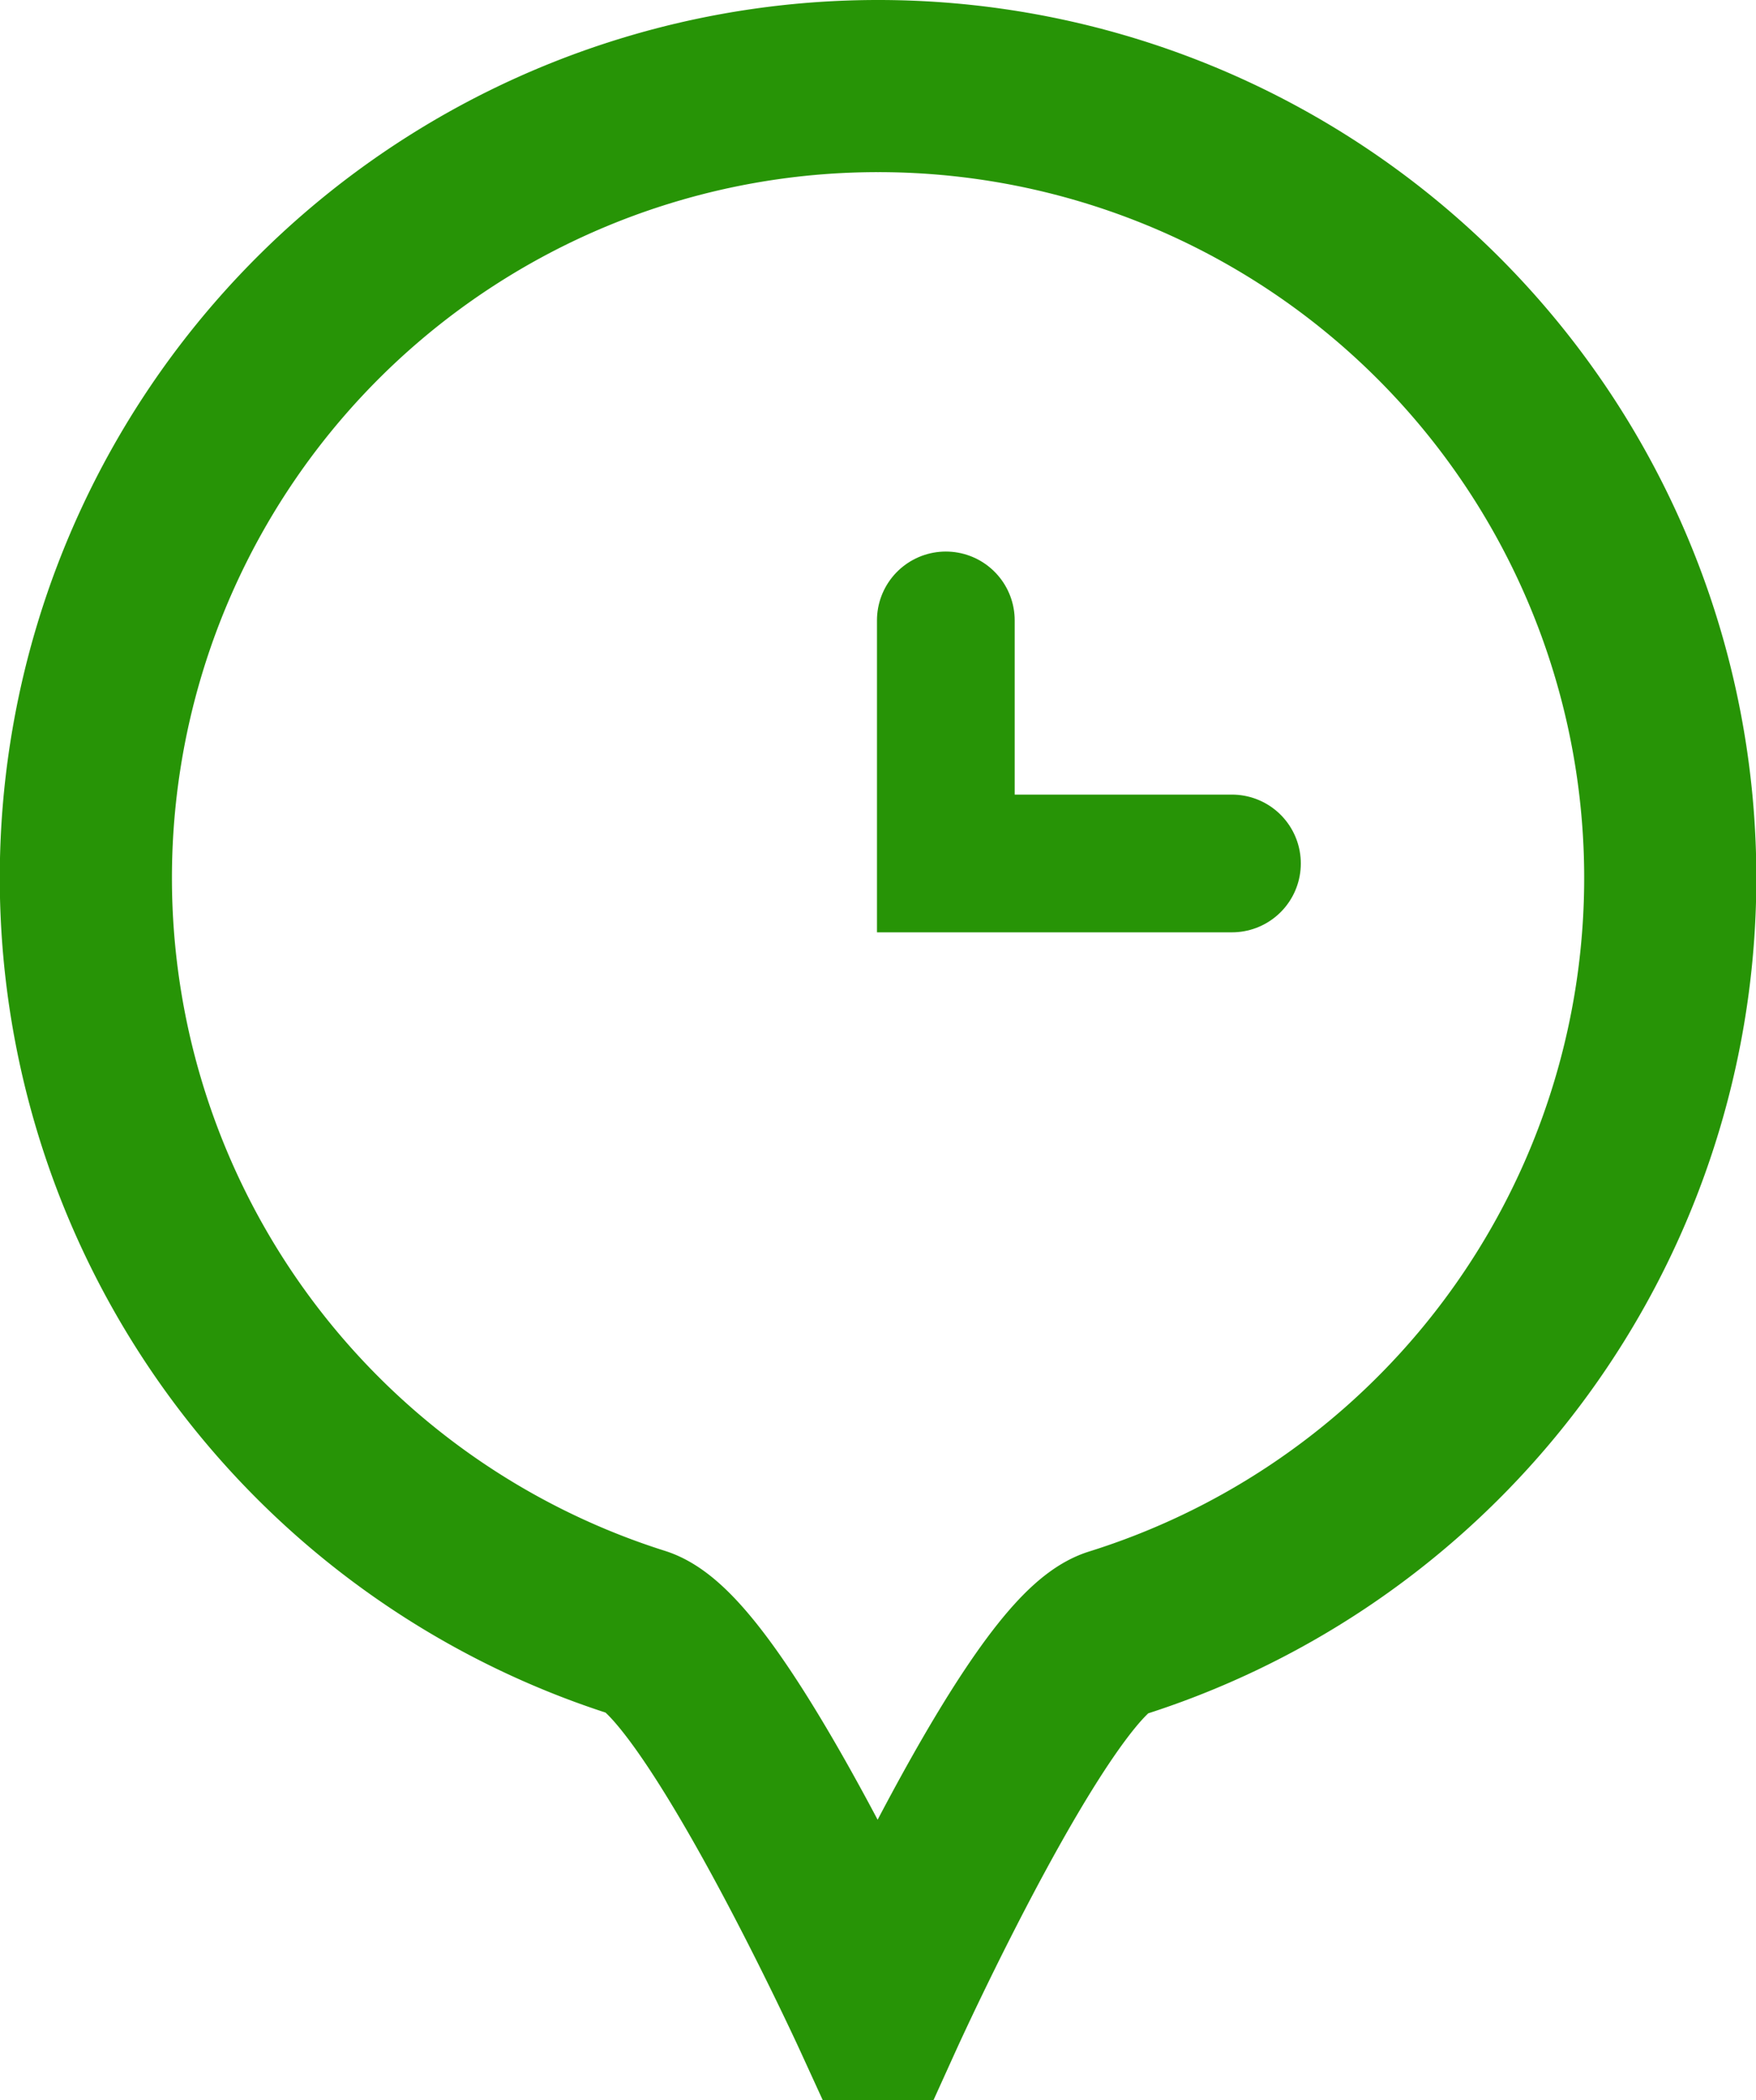
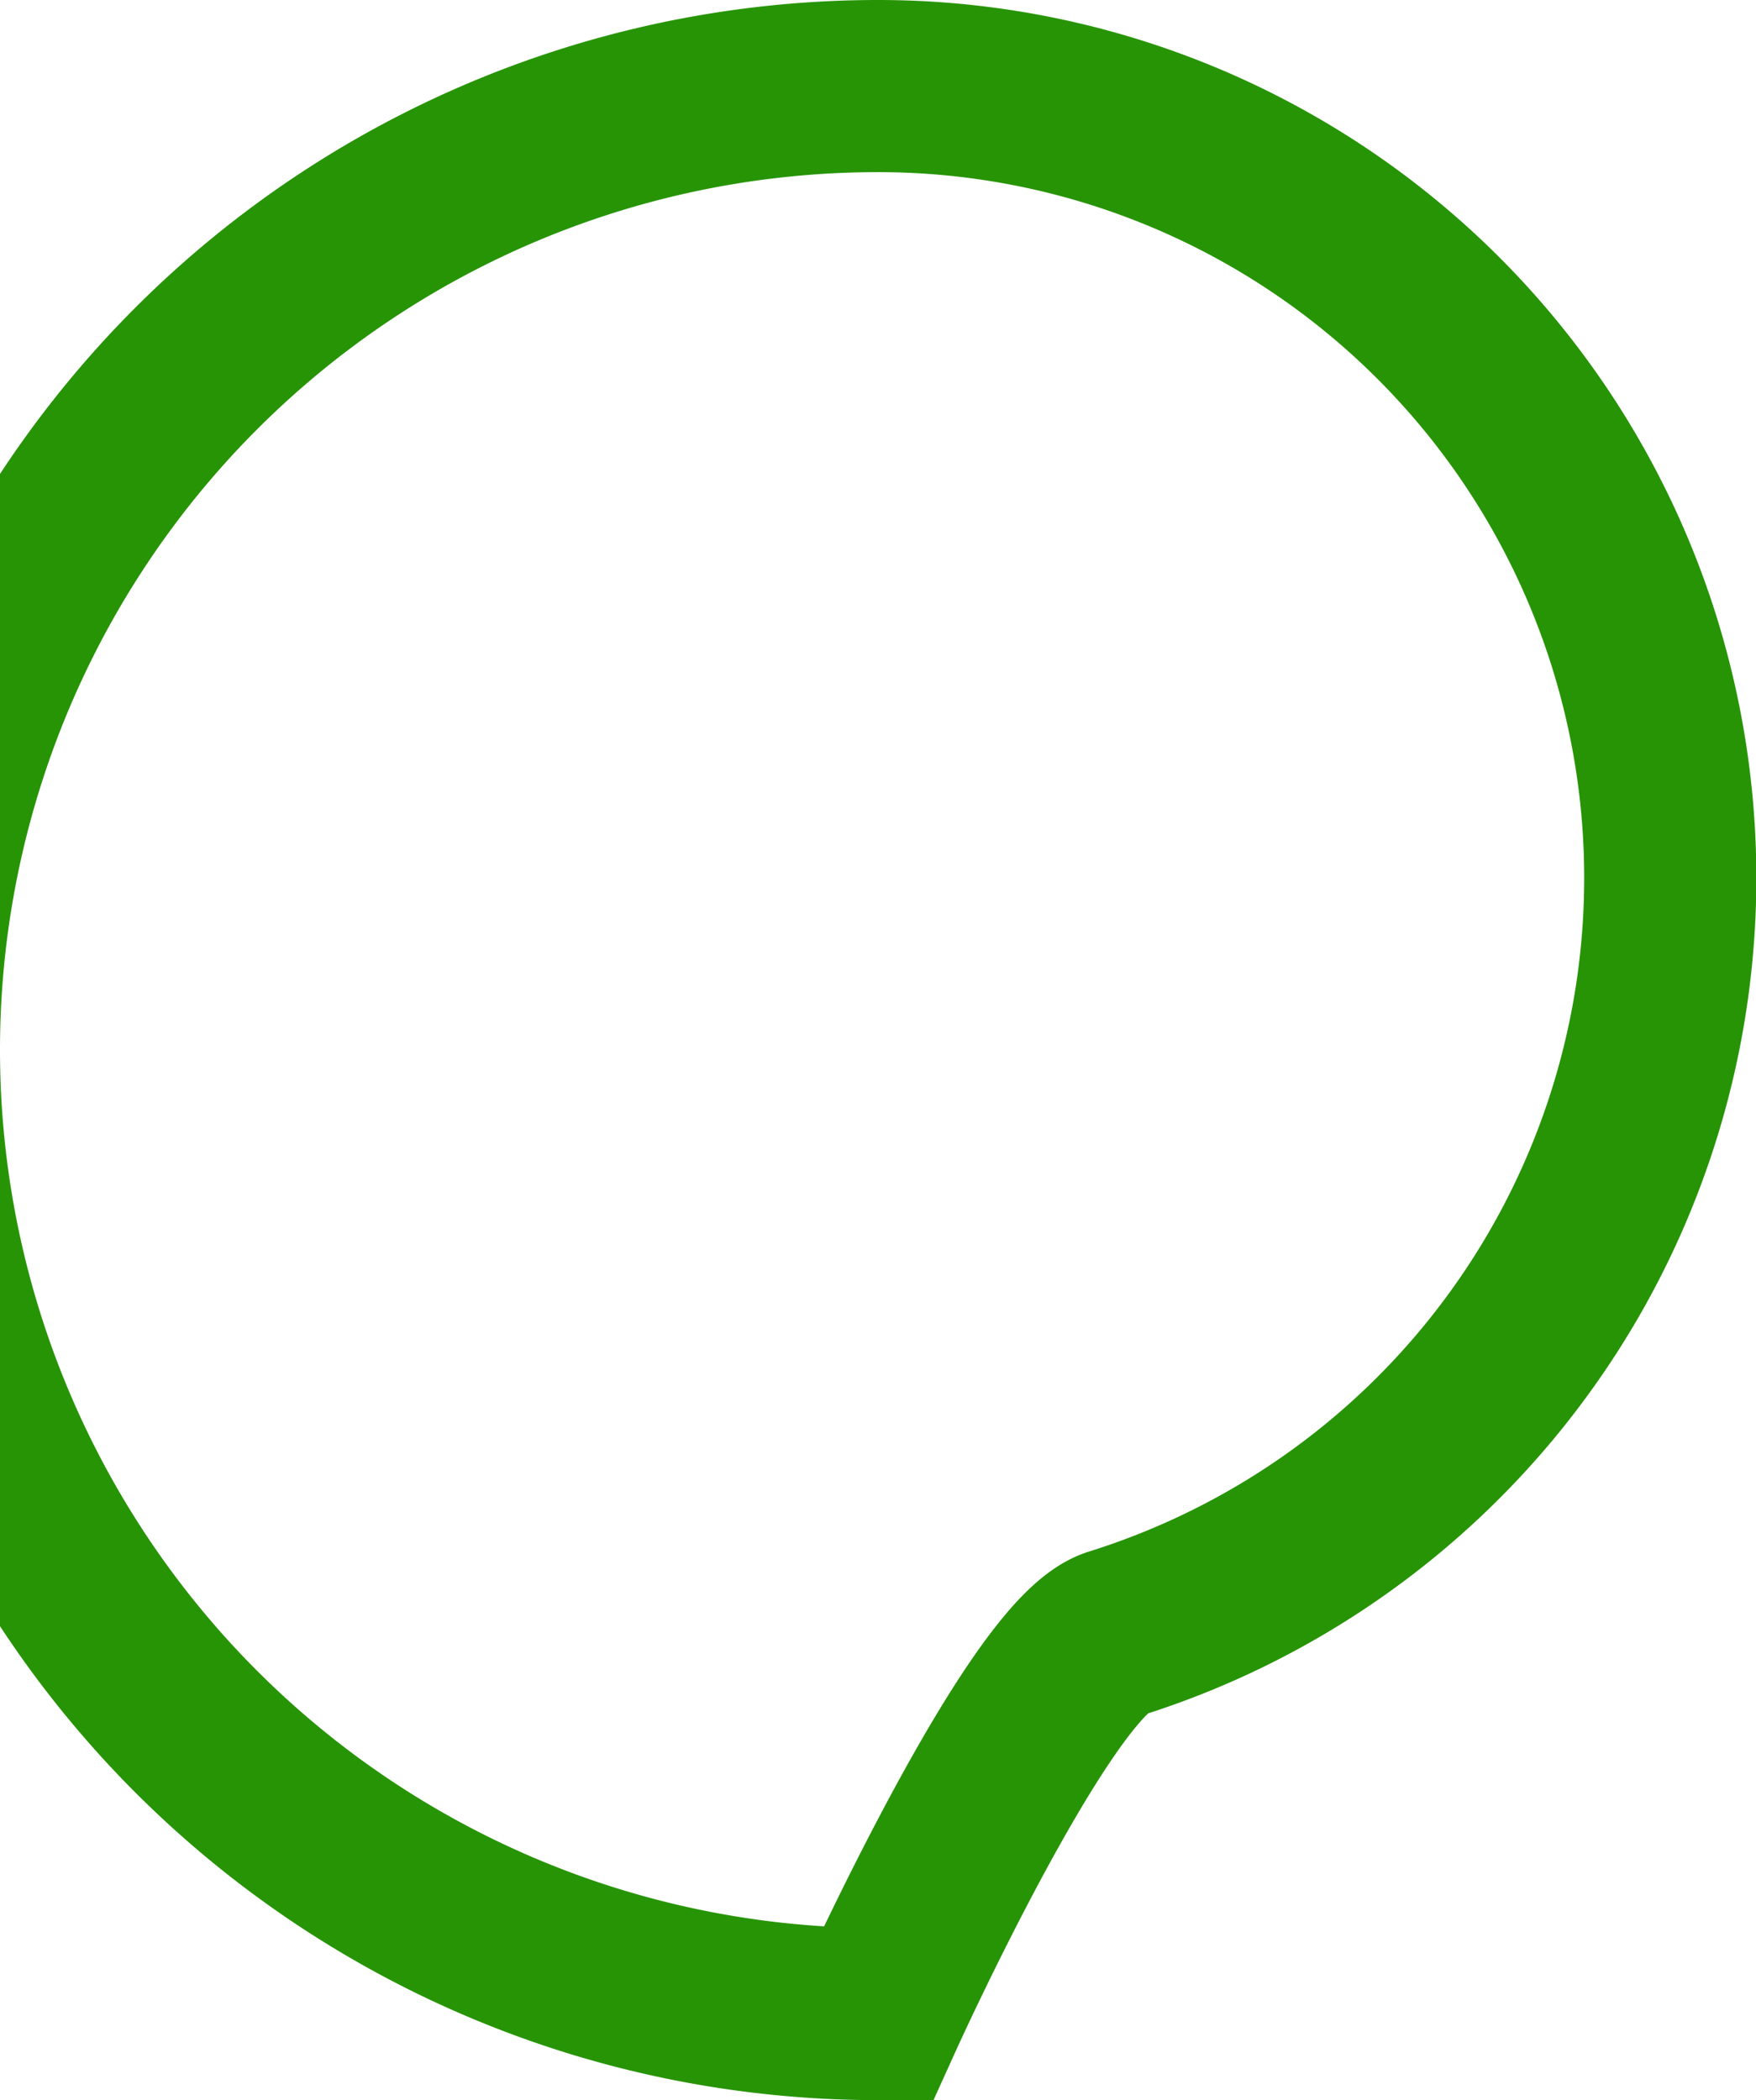
<svg xmlns="http://www.w3.org/2000/svg" width="51" height="61" viewBox="0 0 51 61">
  <defs>
    <style>
      .cls-1, .cls-2 {
        fill: none;
        stroke: #279406;
        fill-rule: evenodd;
      }

      .cls-1 {
        stroke-width: 5px;
      }

      .cls-2 {
        stroke-linecap: round;
        stroke-width: 4px;
      }
    </style>
  </defs>
-   <path class="cls-1" d="M1978,2045a23,23,0,0,1,6.88,44.95c-2.18.68-6.88,11.05-6.88,11.05s-4.75-10.37-6.94-11.07A23,23,0,0,1,1978,2045Z" transform="translate(-1952.5 -2042.5)" />
-   <path class="cls-2" d="M1979.97,2060.52v7.06h8.31" transform="translate(-1952.5 -2042.5)" />
+   <path class="cls-1" d="M1978,2045a23,23,0,0,1,6.88,44.95c-2.18.68-6.88,11.05-6.88,11.05A23,23,0,0,1,1978,2045Z" transform="translate(-1952.5 -2042.5)" />
</svg>